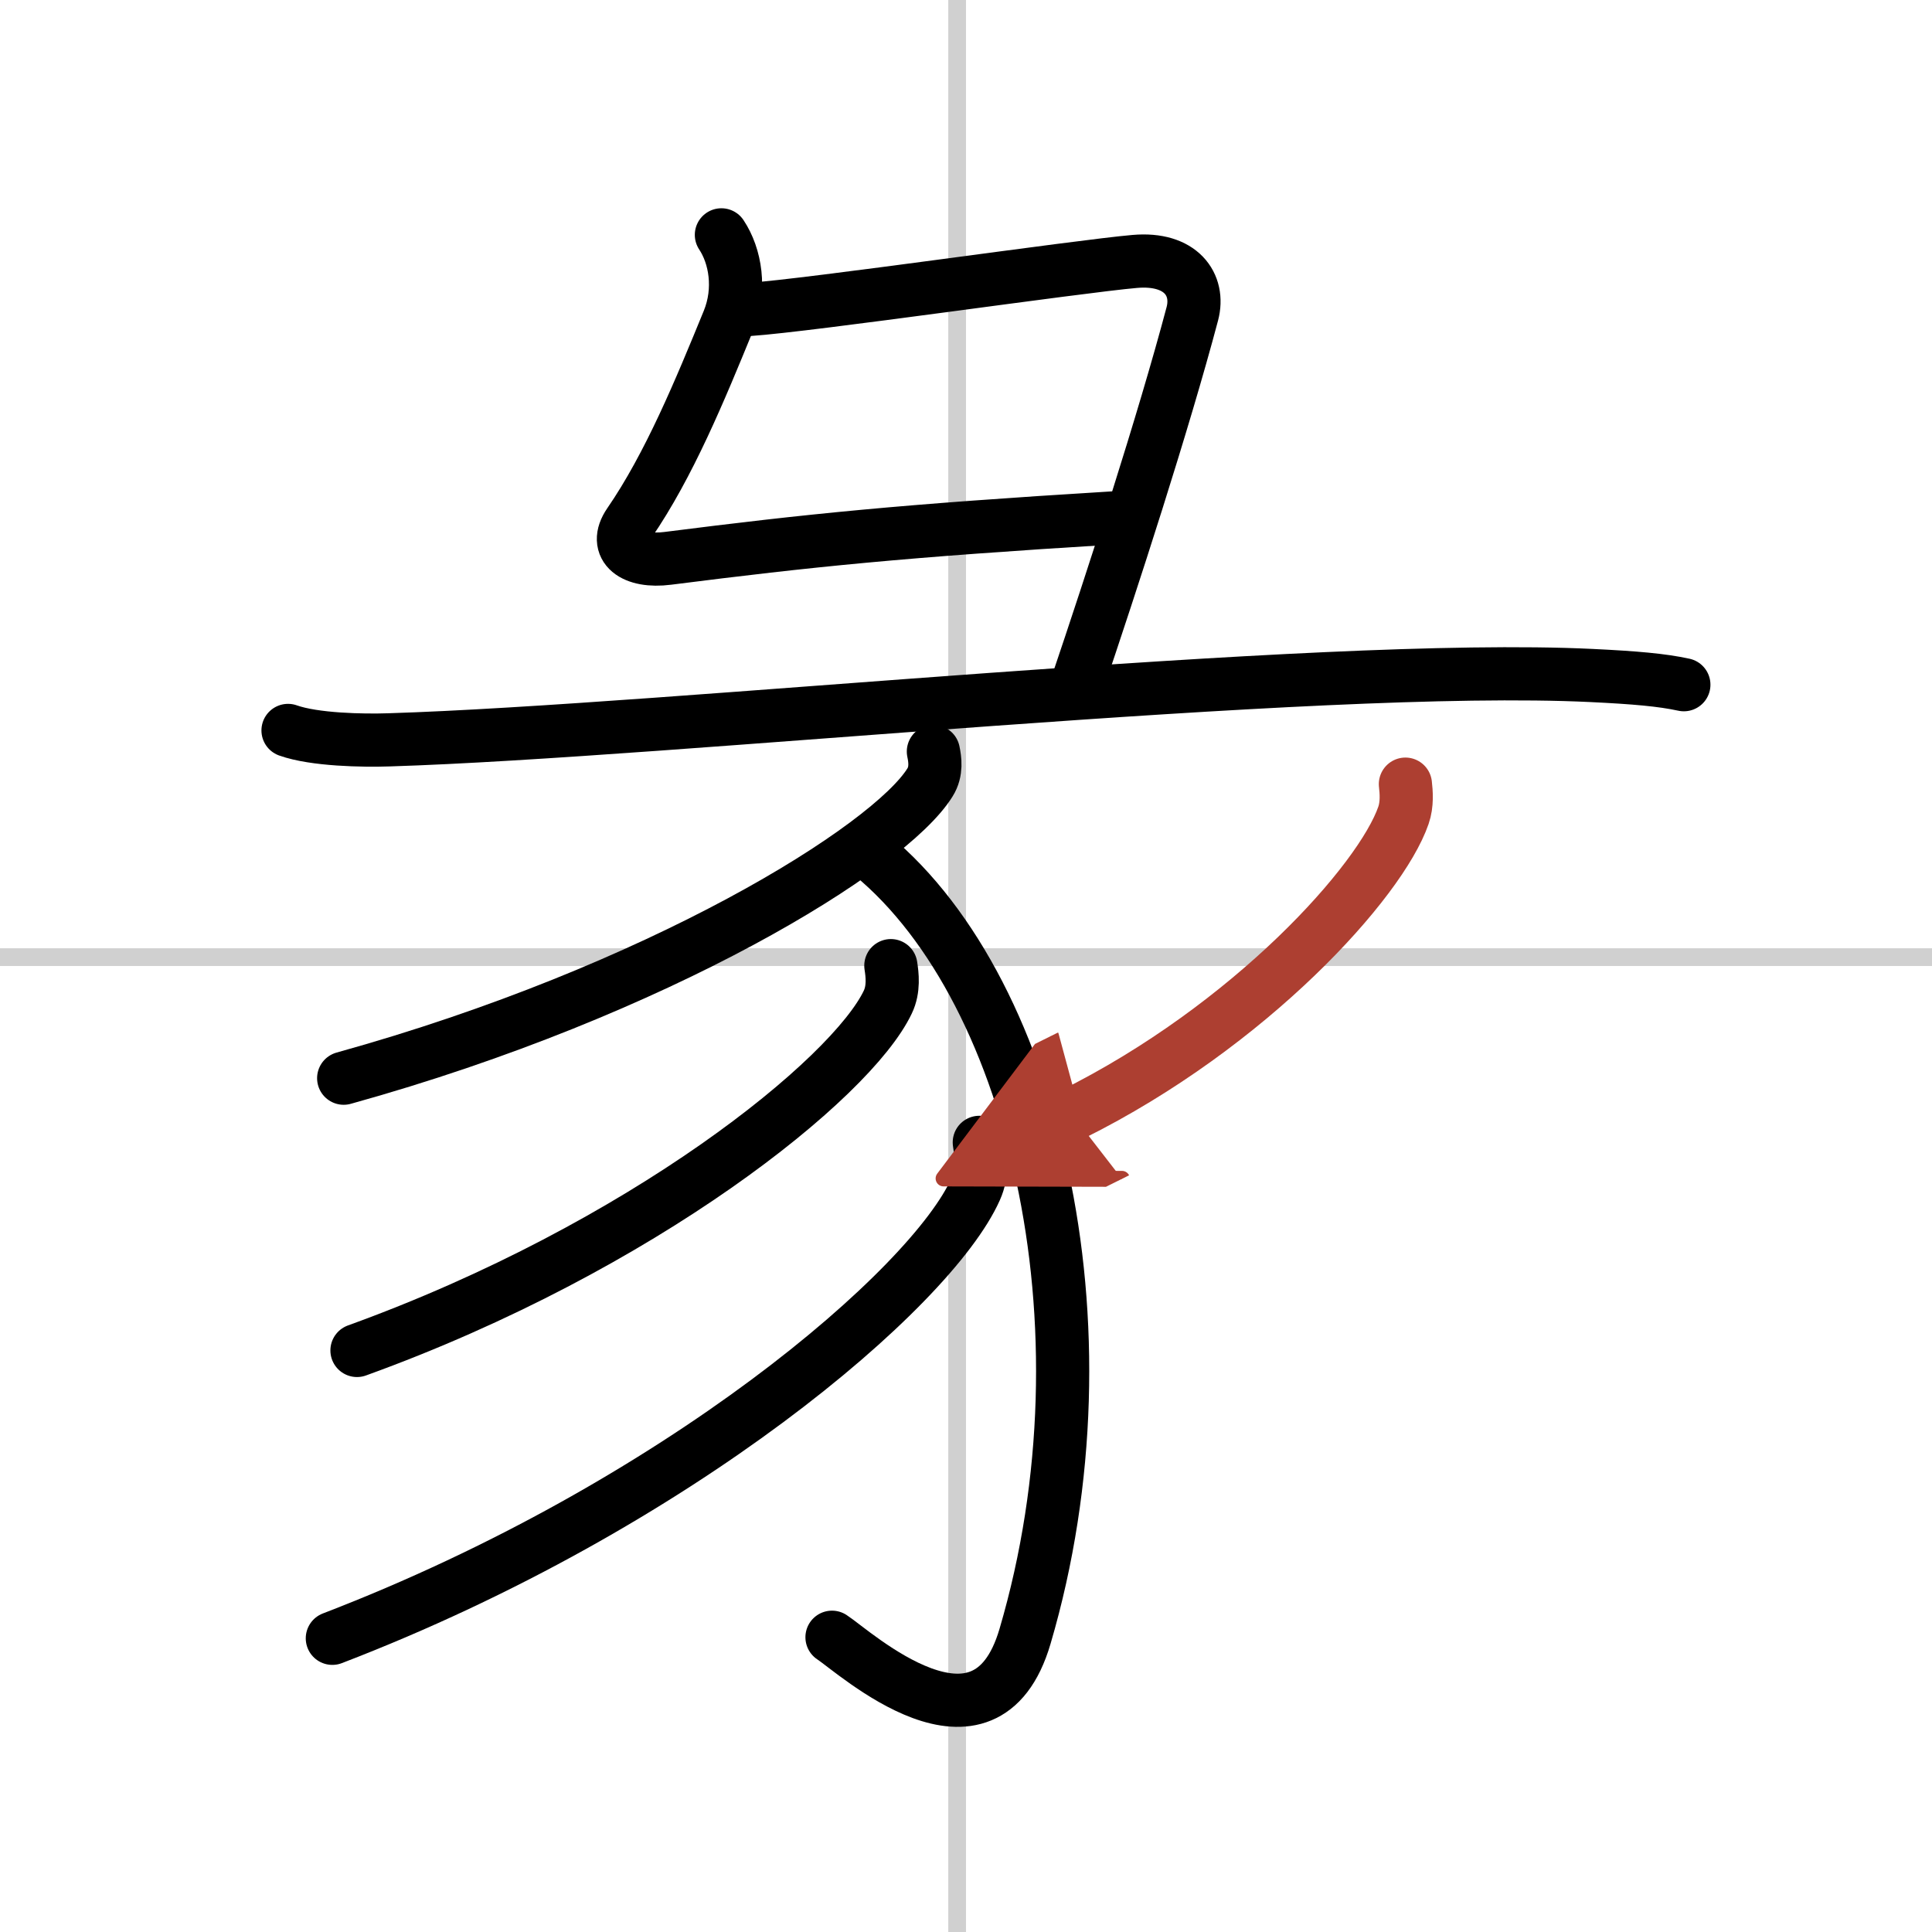
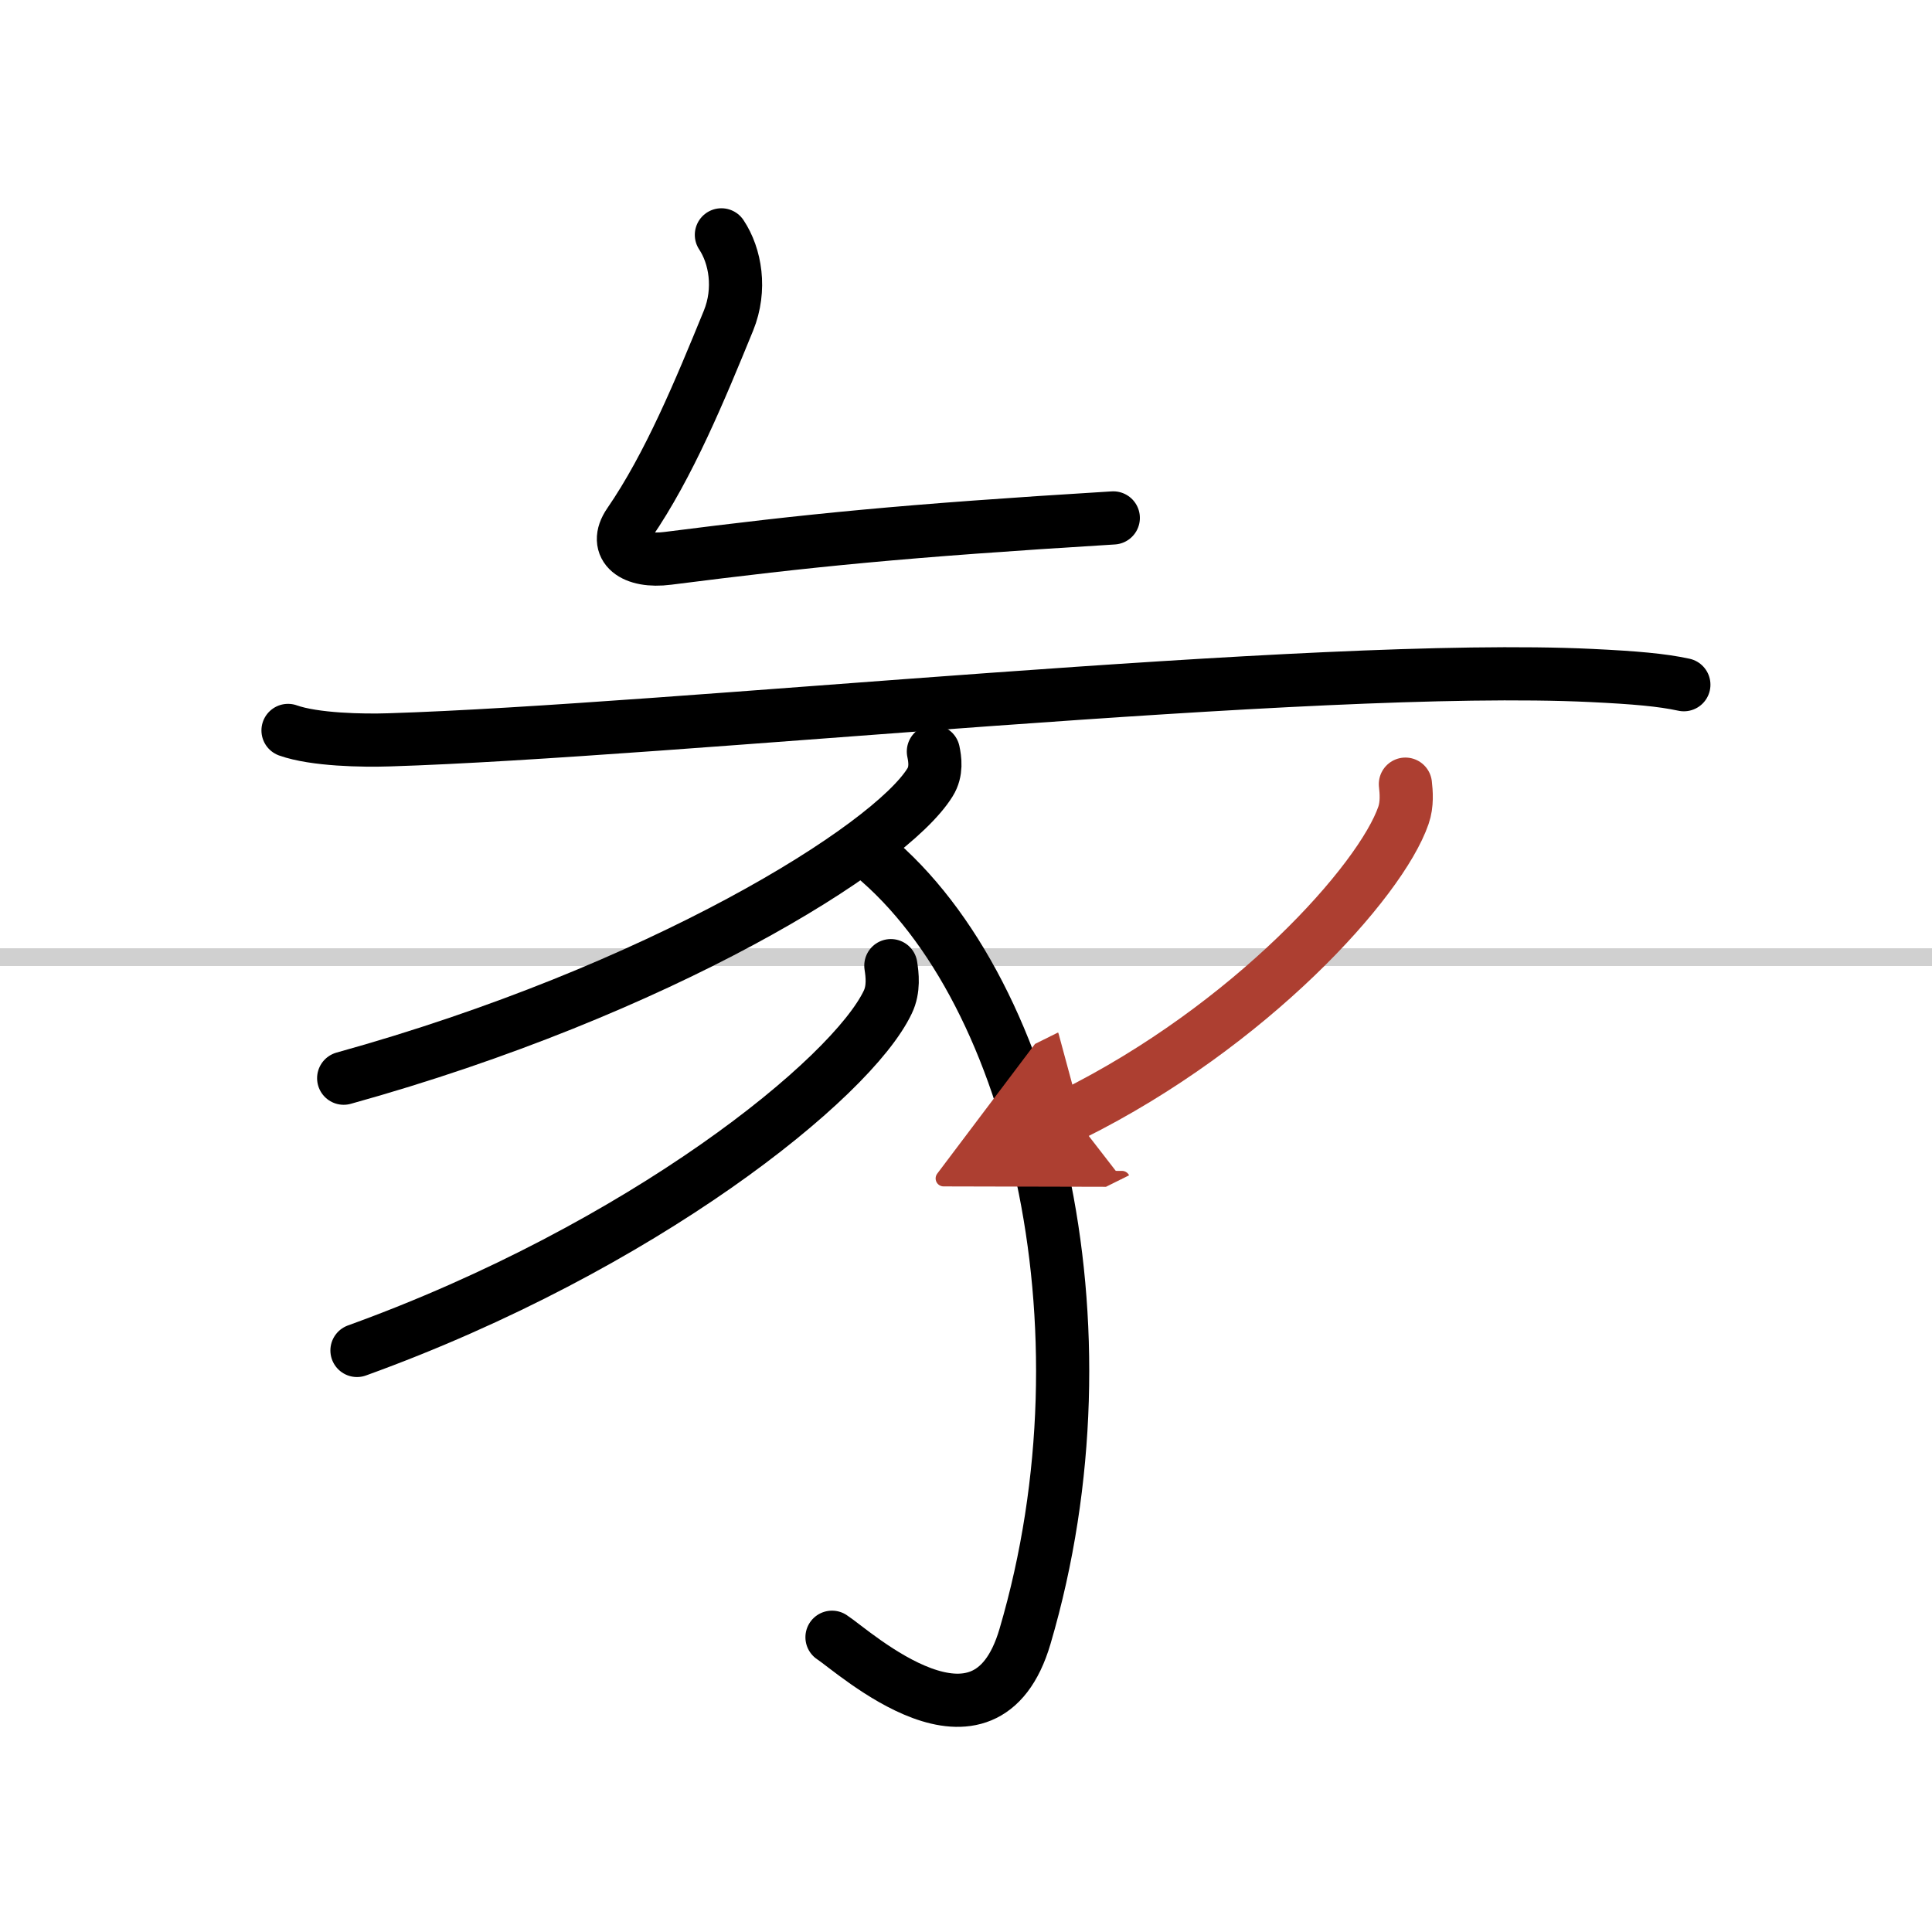
<svg xmlns="http://www.w3.org/2000/svg" width="400" height="400" viewBox="0 0 109 109">
  <defs>
    <marker id="a" markerWidth="4" orient="auto" refX="1" refY="5" viewBox="0 0 10 10">
      <polyline points="0 0 10 5 0 10 1 5" fill="#ad3f31" stroke="#ad3f31" />
    </marker>
  </defs>
  <g fill="none" stroke="#000" stroke-linecap="round" stroke-linejoin="round" stroke-width="3">
-     <rect width="100%" height="100%" fill="#fff" stroke="#fff" />
-     <line x1="54" x2="54" y2="109" stroke="#d0d0d0" stroke-width="1" />
    <line x2="109" y1="54" y2="54" stroke="#d0d0d0" stroke-width="1" />
    <path d="m40.7 13.25c0.79 1.19 1.12 3.07 0.4 4.84-1.6 3.91-3.35 8.16-5.6 11.43-0.94 1.37 0.25 2.23 2.18 1.98 8.03-1.02 13.19-1.55 25.13-2.28" />
-     <path d="m42.25 17.46c3.44-0.23 18.63-2.44 21.77-2.71 2.61-0.23 3.68 1.31 3.25 2.95-1.61 6.08-4.52 15.05-6.55 21.05" />
    <path d="m16.25 41.21c1.49 0.53 4.22 0.58 5.71 0.53 15.79-0.49 52.18-4.38 67.82-3.63 2.48 0.12 3.97 0.25 5.22 0.52" />
    <path d="m52.66 42.4c0.09 0.43 0.2 1.12-0.19 1.74-2.27 3.68-15.28 11.75-33.08 16.69" />
    <path d="m48.75 47.9c9.5 7.35 14.25 26.85 9.08 44.42-2.25 7.66-9.64 0.86-10.89 0.05" />
    <path d="m50.26 54.48c0.08 0.51 0.18 1.32-0.17 2.05-2.05 4.33-13.83 13.83-29.95 19.66" />
-     <path d="m55.25 64.45c0.1 0.66 0.22 1.7-0.21 2.65-2.49 5.58-16.76 17.83-36.29 25.33" />
    <path d="m79.29 44.24c0.05 0.44 0.11 1.13-0.11 1.76-1.28 3.72-8.63 11.88-18.69 16.88" marker-end="url(#a)" stroke="#ad3f31" />
  </g>
</svg>